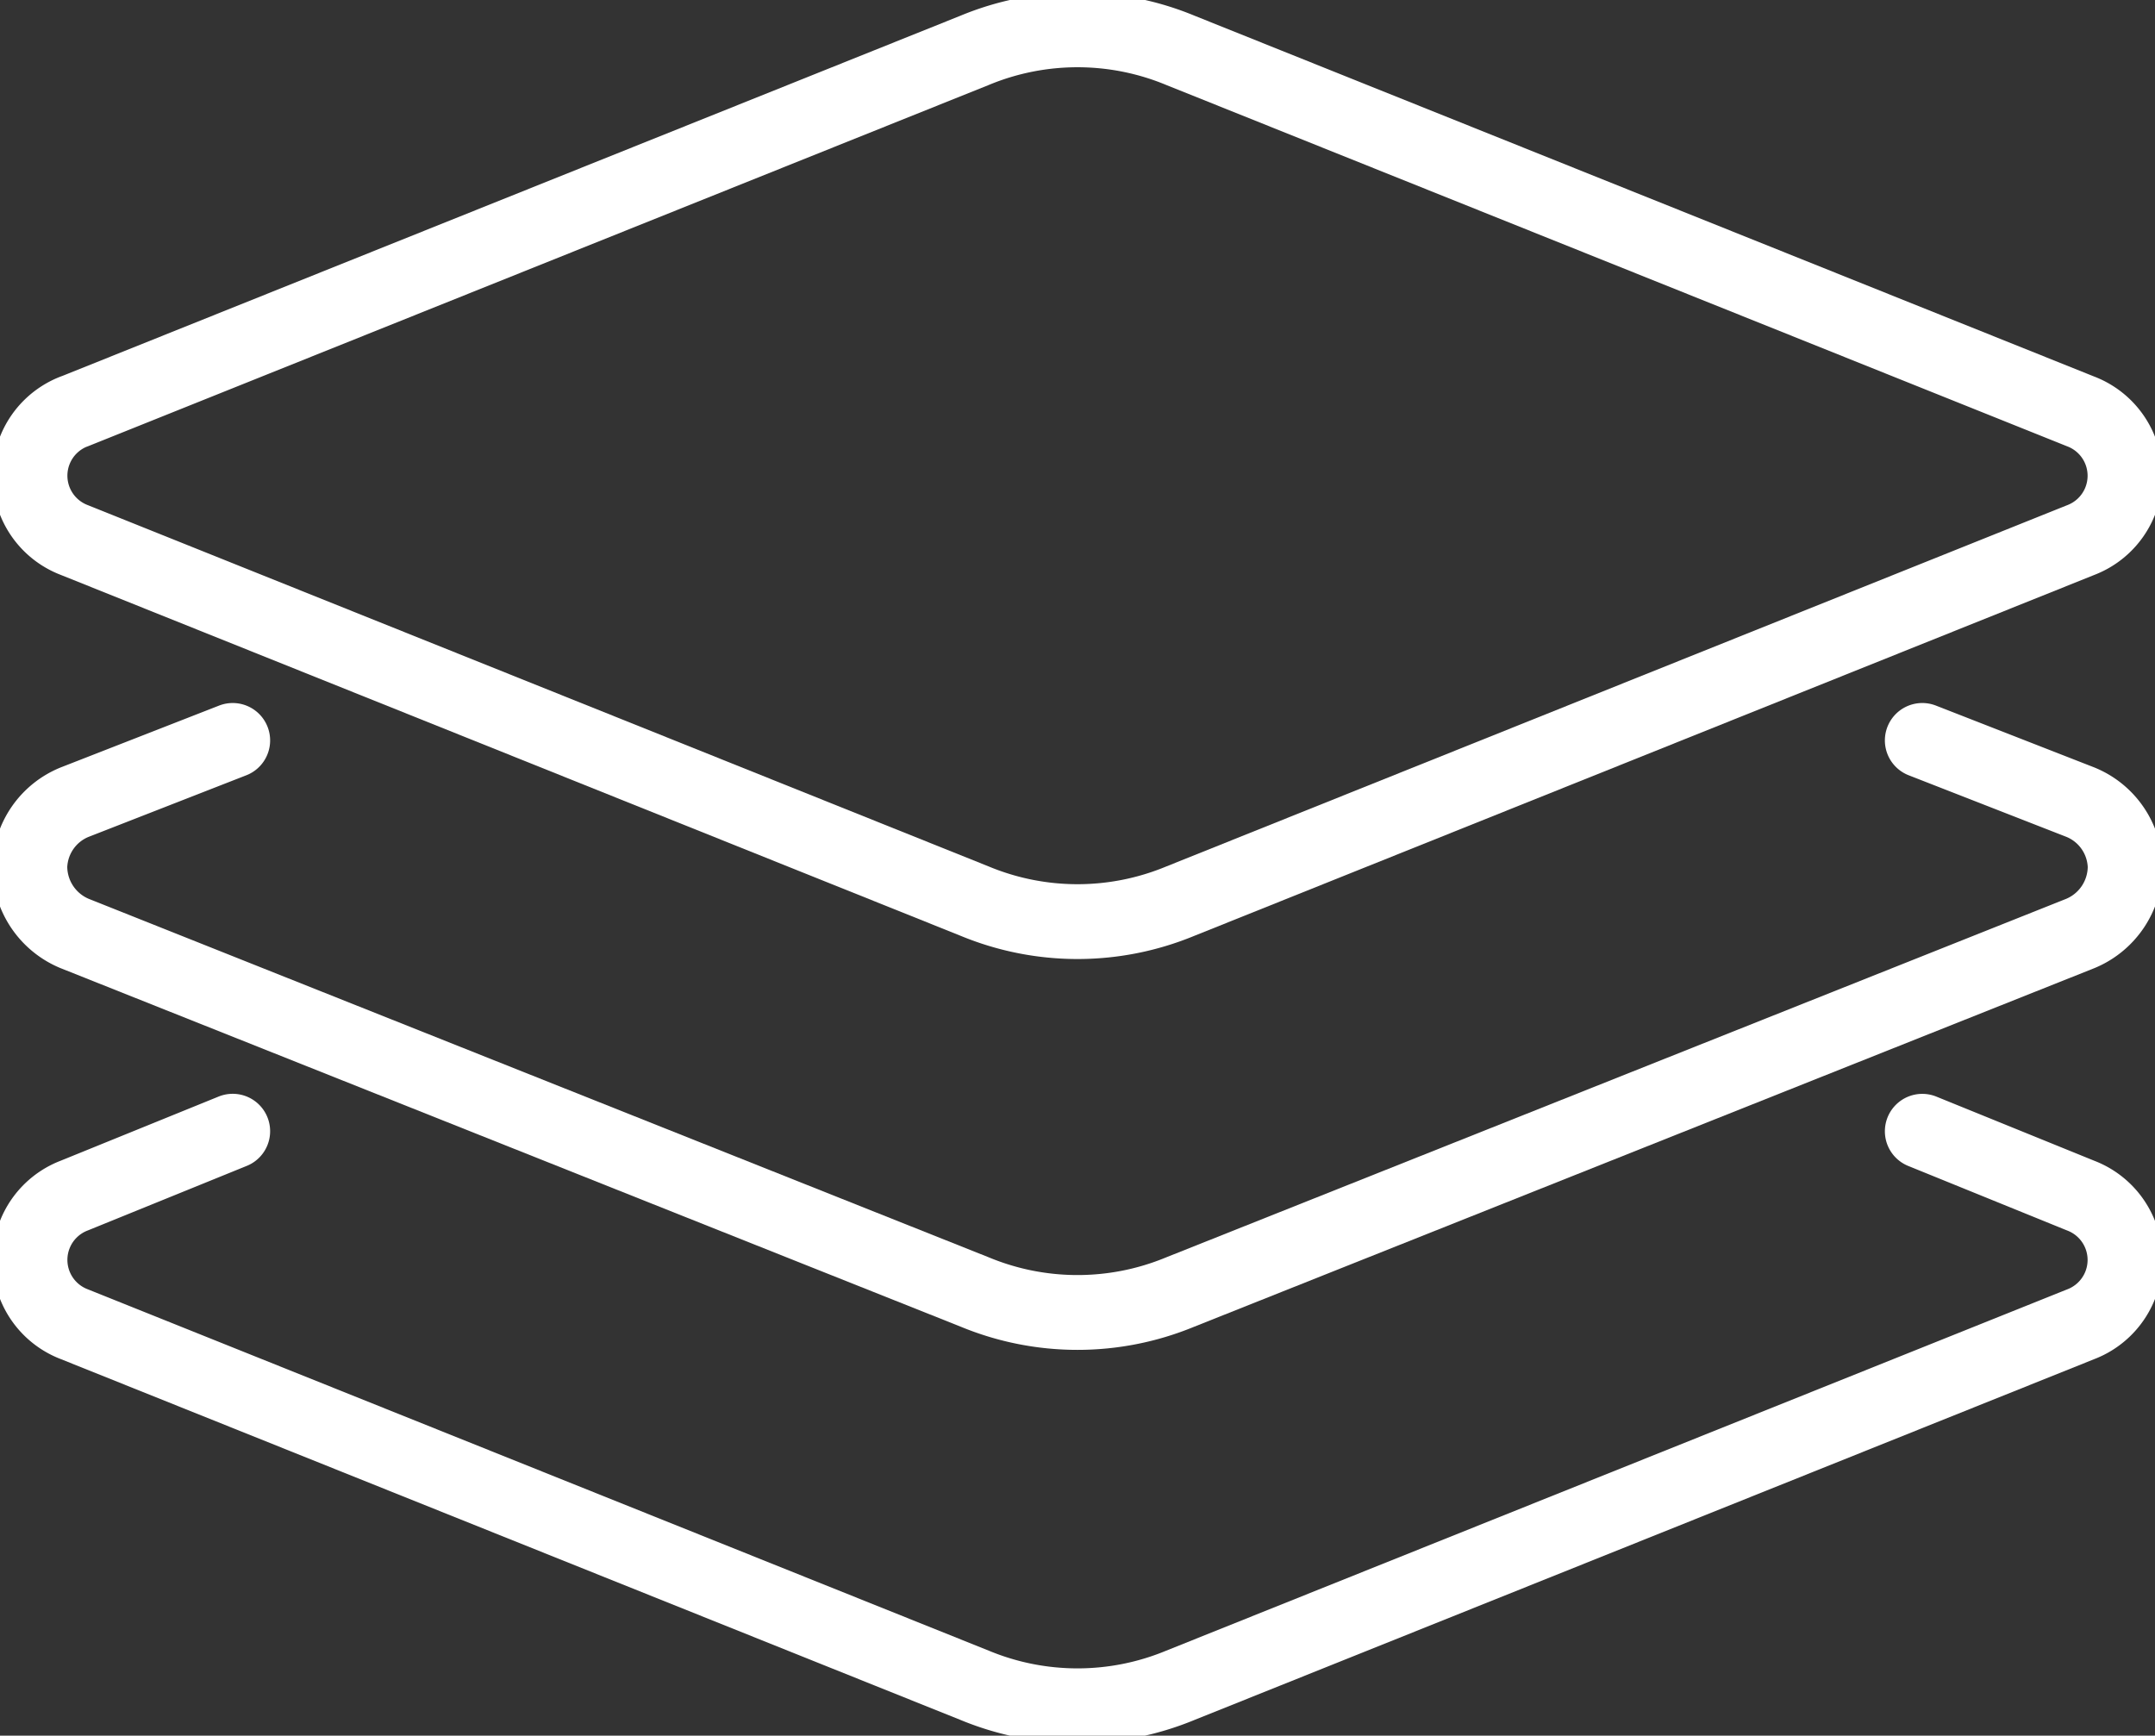
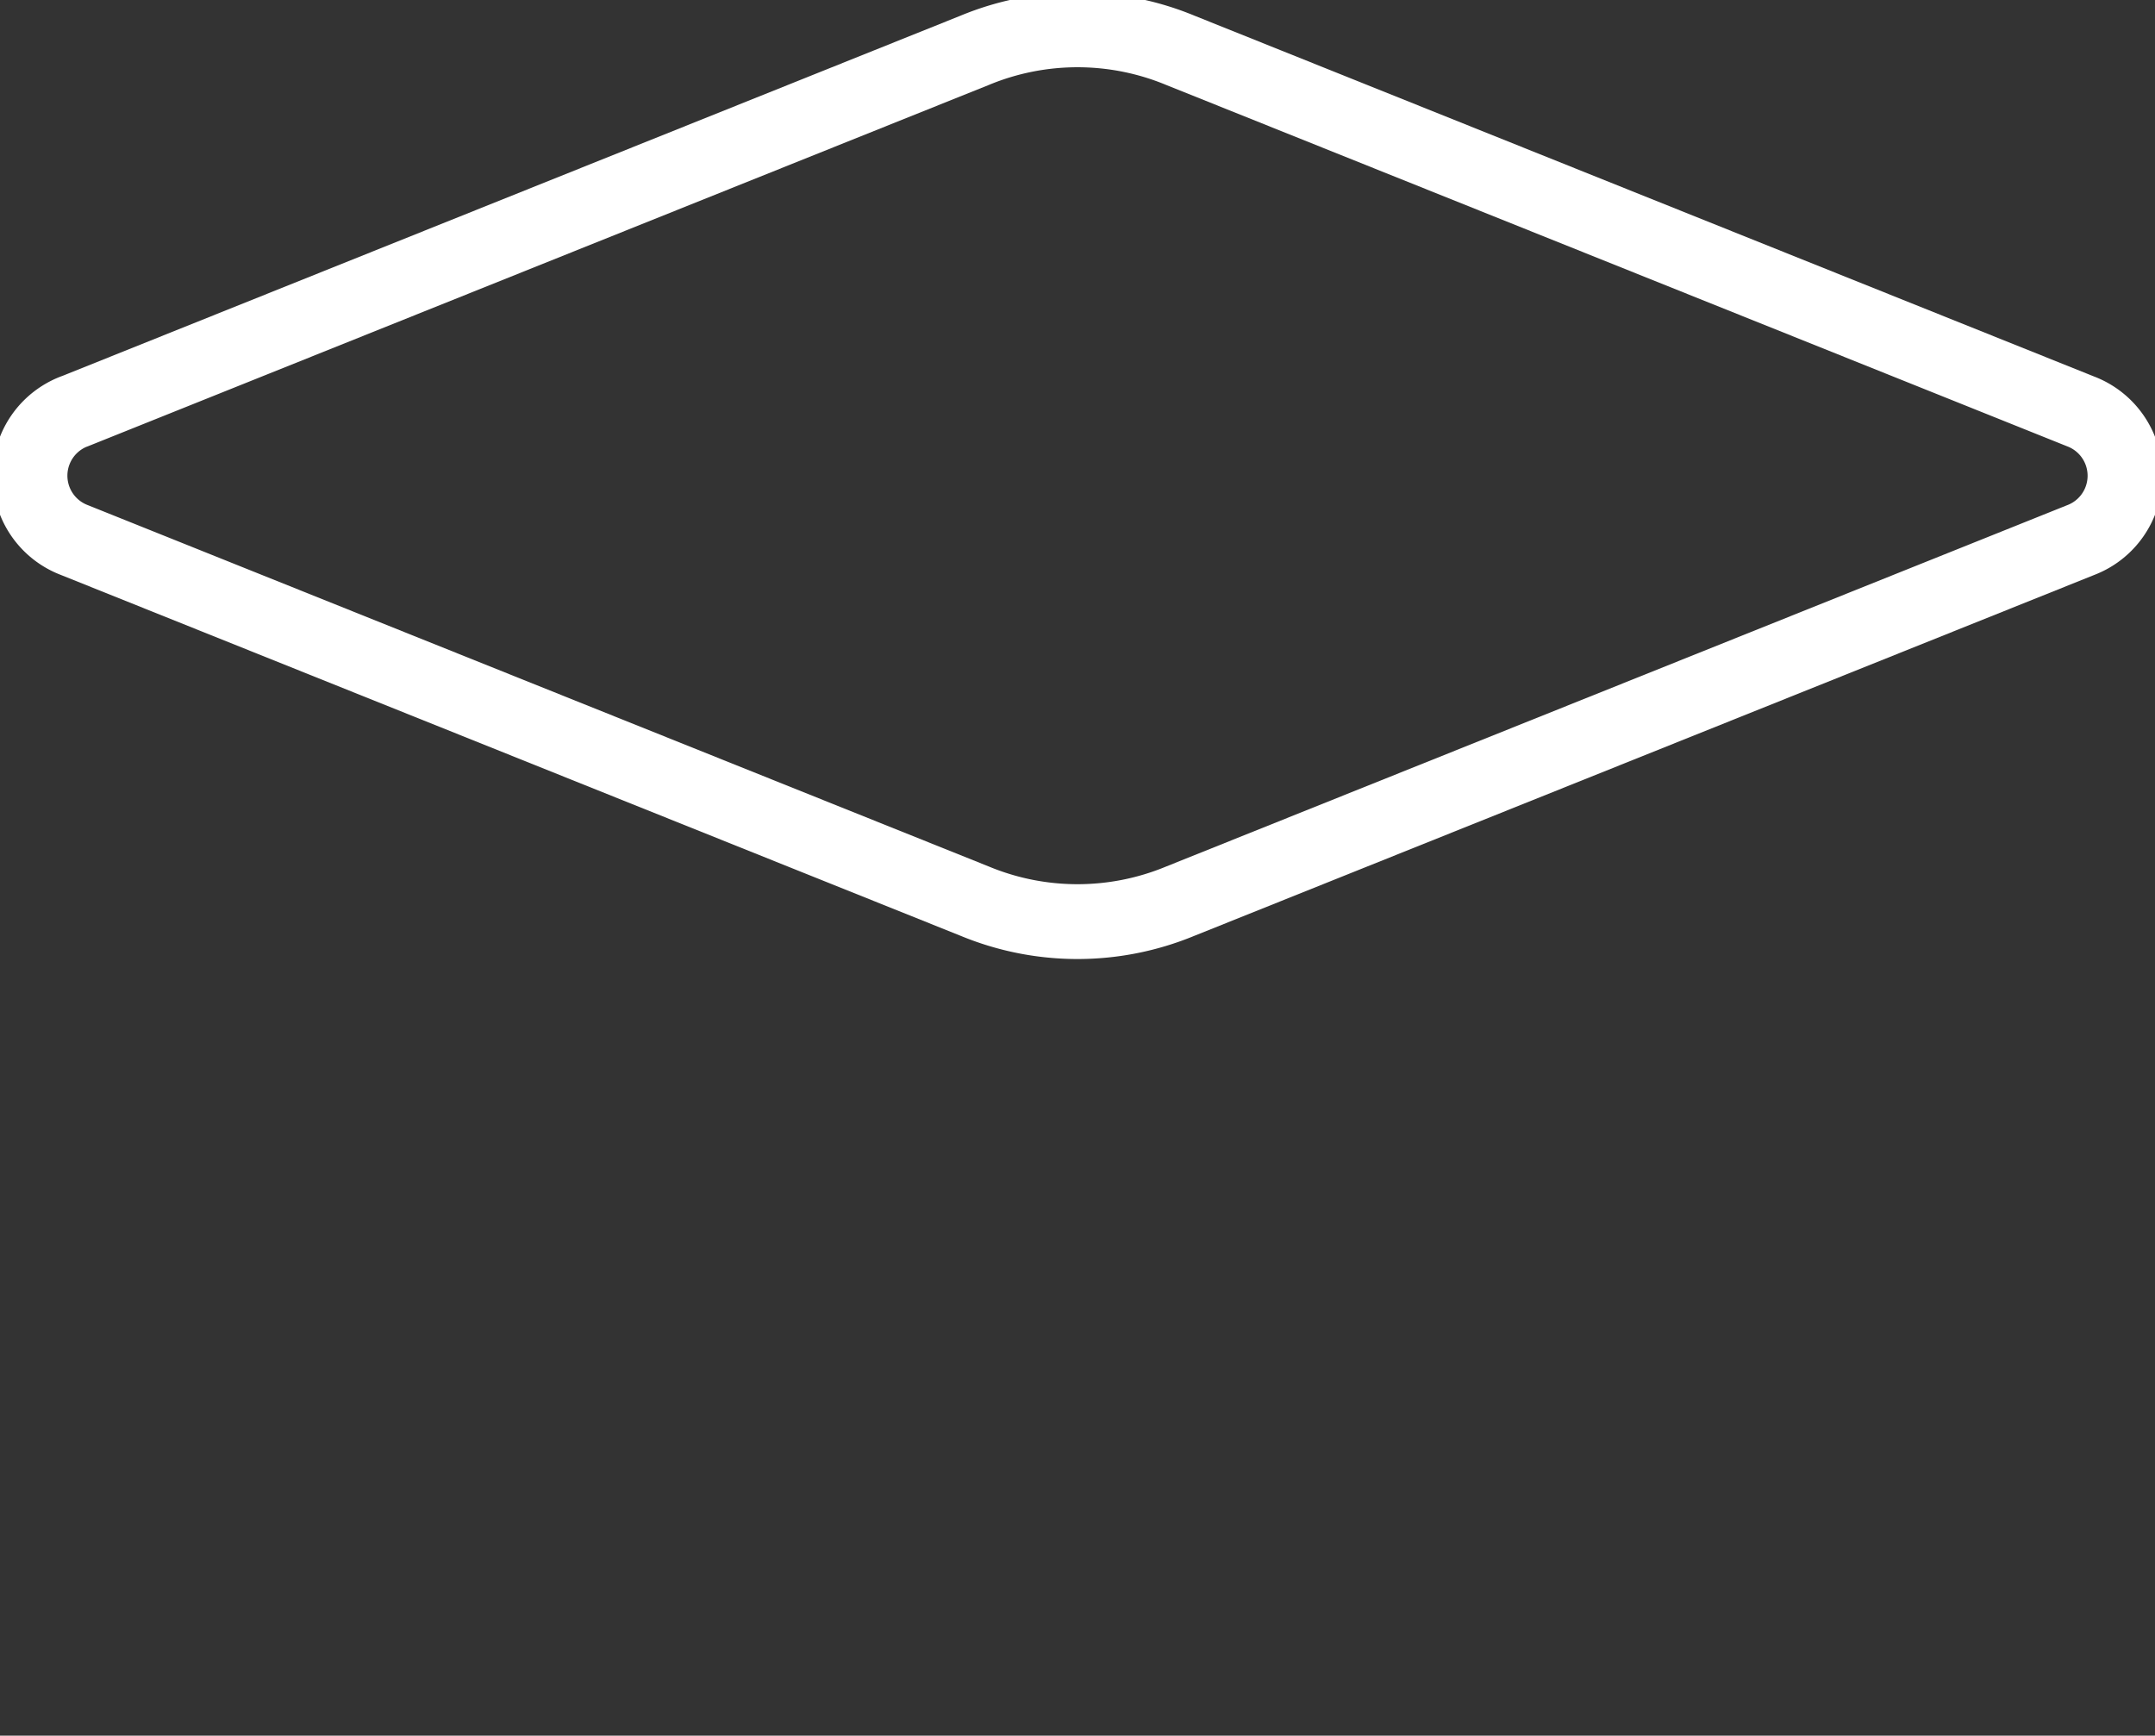
<svg xmlns="http://www.w3.org/2000/svg" id="icon-staging-white" width="72" height="57.991" viewBox="0 0 72 57.991">
  <rect x="0" y="0" width="72" height="57.991" fill="#333333" stroke="none" />
  <defs>
    <clipPath id="clip-path">
      <rect id="Rectangle_12" data-name="Rectangle 12" width="72" height="57.991" fill="none" stroke="#fff" stroke-width="2.5" />
    </clipPath>
  </defs>
  <g id="Group_16" data-name="Group 16" clip-path="url(#clip-path)">
    <path id="Path_44" data-name="Path 44" d="M5.988,17.249,36.073,5.182a8.966,8.966,0,0,1,6.86,0L73.018,17.249a2.3,2.3,0,0,1,0,4.3L42.933,33.614a8.968,8.968,0,0,1-6.86,0L5.988,21.547a2.3,2.3,0,0,1,0-4.3Z" transform="translate(-3.503 -3.503)" fill="none" stroke="#fff" stroke-linecap="round" stroke-linejoin="round" stroke-width="2.5" />
-     <path id="Path_45" data-name="Path 45" d="M67.728,111.643l5.29,2.066a2.4,2.4,0,0,1,1.488,2.149,2.427,2.427,0,0,1-1.488,2.231L42.933,130.074a8.968,8.968,0,0,1-6.86,0L5.988,118.09A2.427,2.427,0,0,1,4.5,115.858a2.4,2.4,0,0,1,1.488-2.149l5.29-2.066" transform="translate(-3.503 -86.904)" fill="none" stroke="#fff" stroke-linecap="round" stroke-linejoin="round" stroke-width="2.5" />
-     <path id="Path_46" data-name="Path 46" d="M67.728,170.576l5.29,2.149a2.3,2.3,0,0,1,0,4.3L42.933,189.09a8.968,8.968,0,0,1-6.86,0L5.988,177.023a2.3,2.3,0,0,1,0-4.3l5.29-2.149" transform="translate(-3.503 -132.778)" fill="none" stroke="#fff" stroke-linecap="round" stroke-linejoin="round" stroke-width="2.5" />
  </g>
</svg>